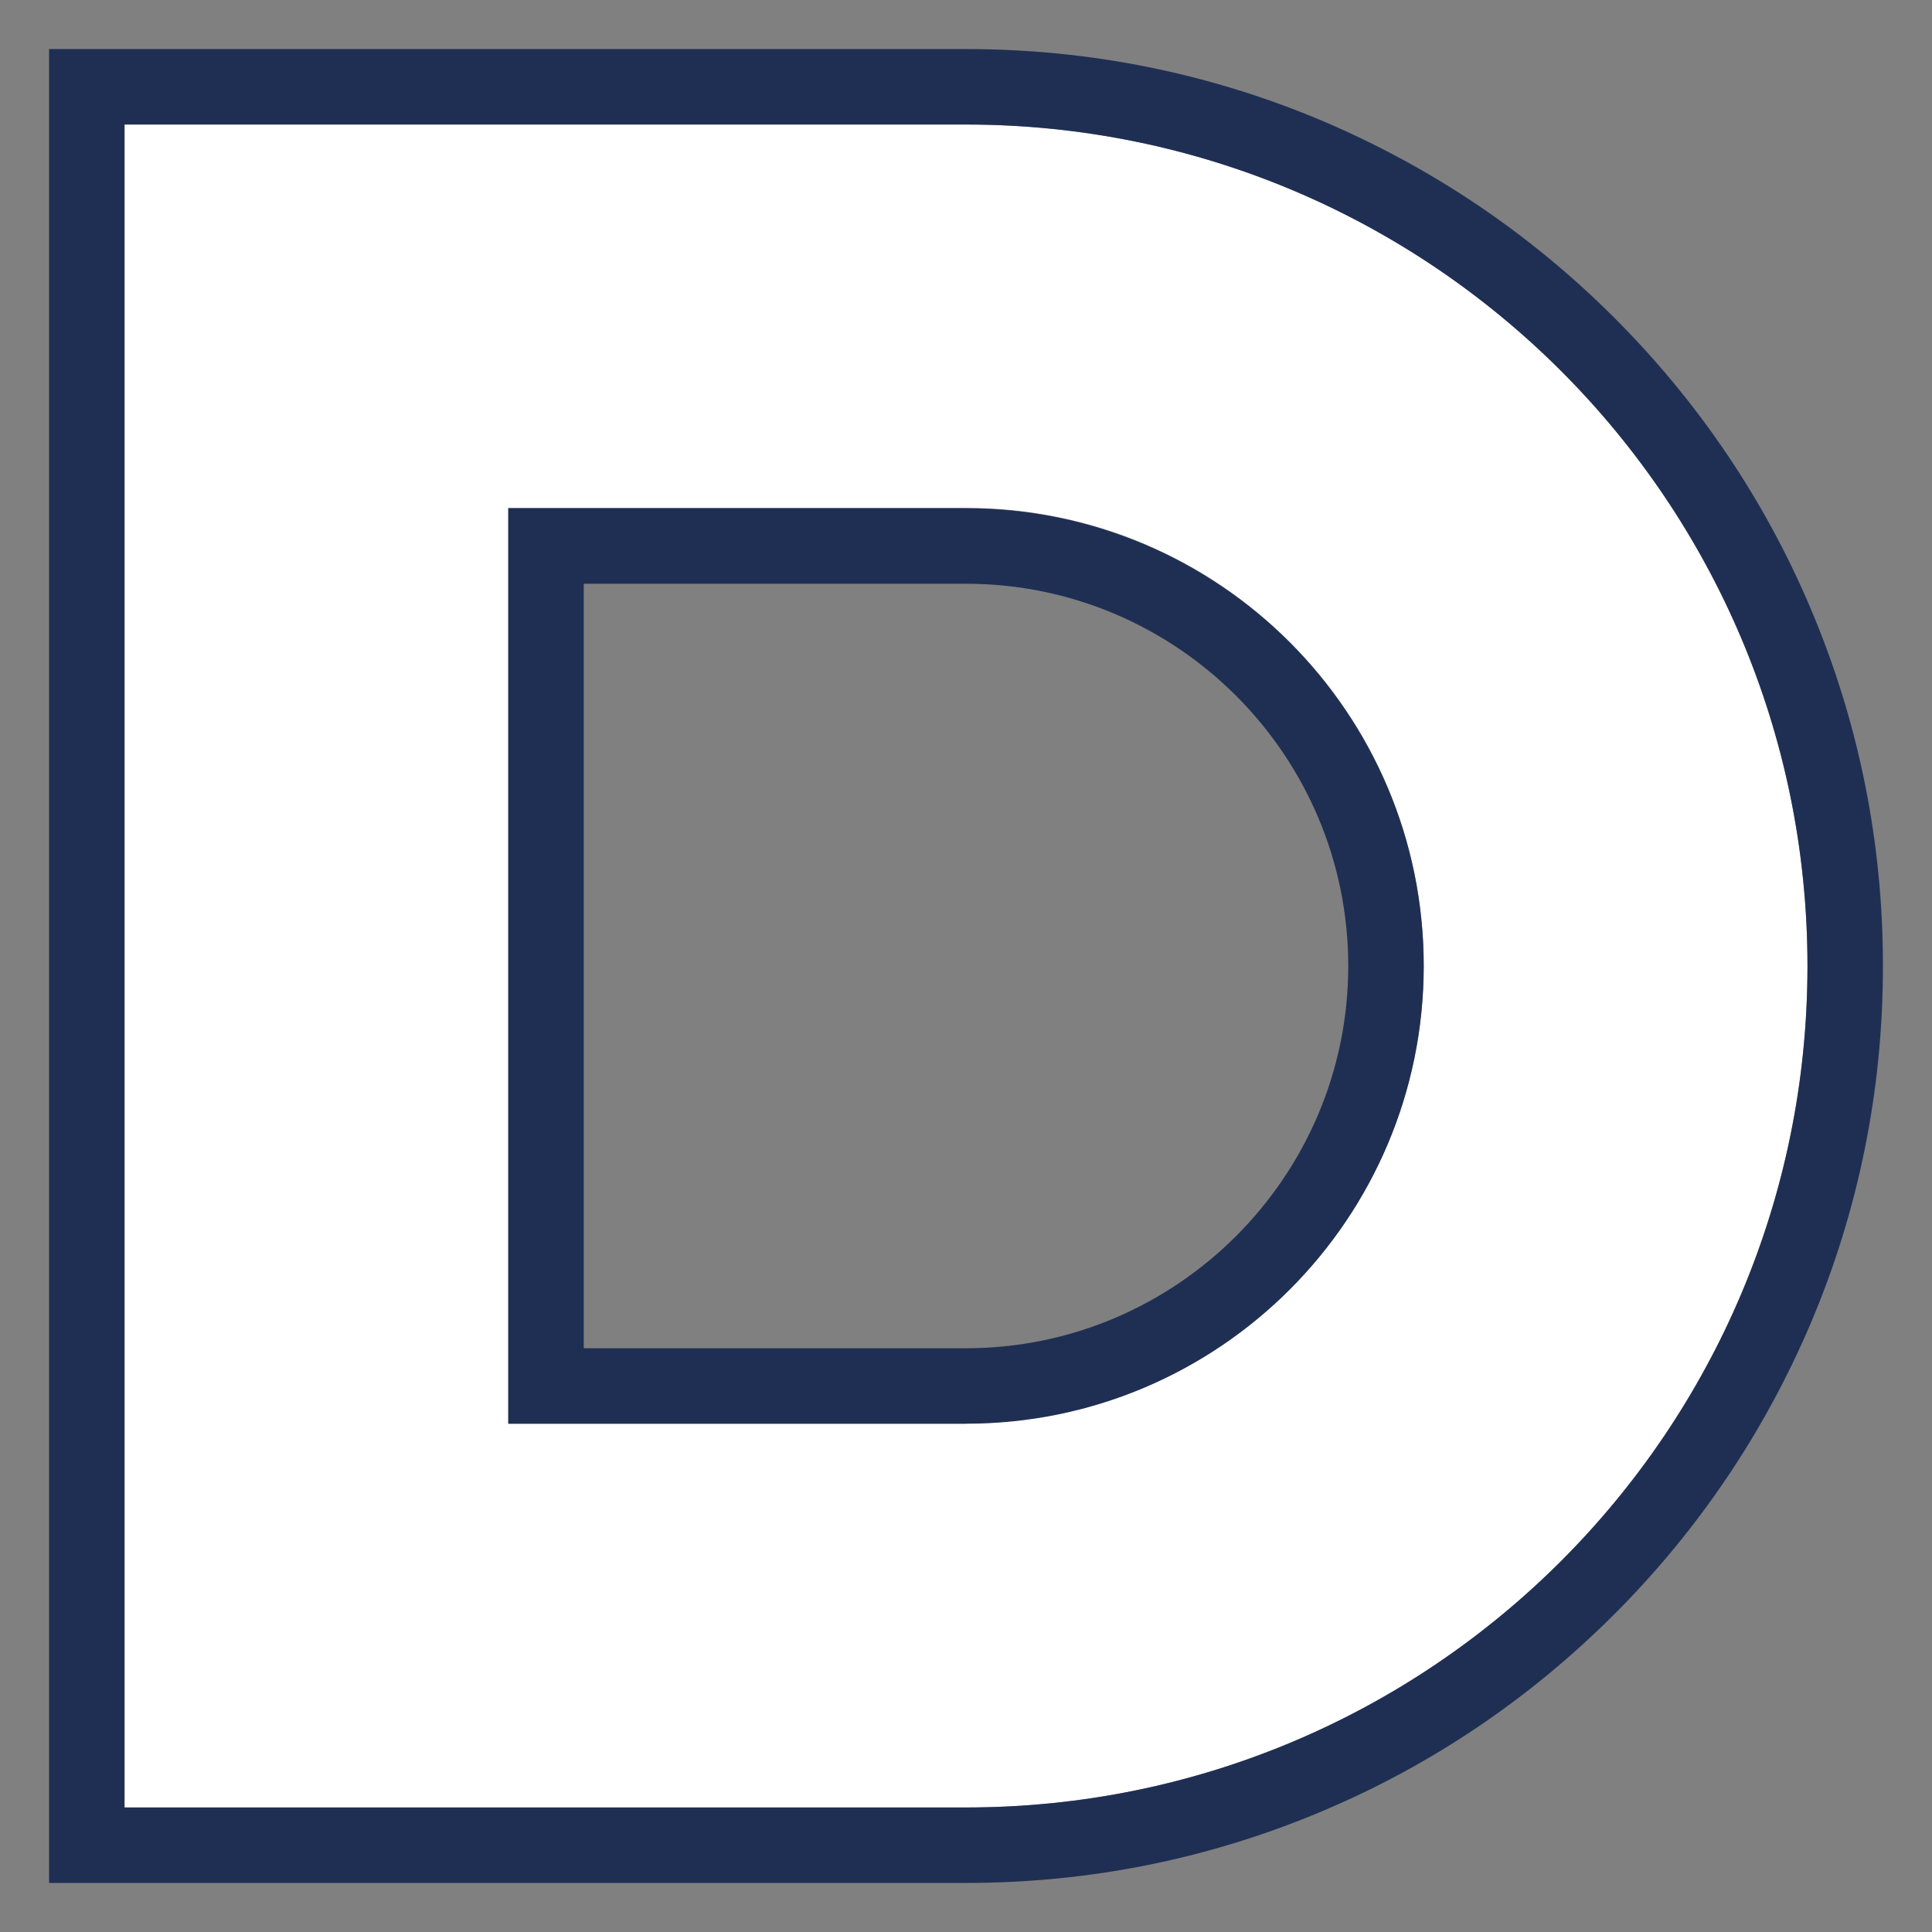
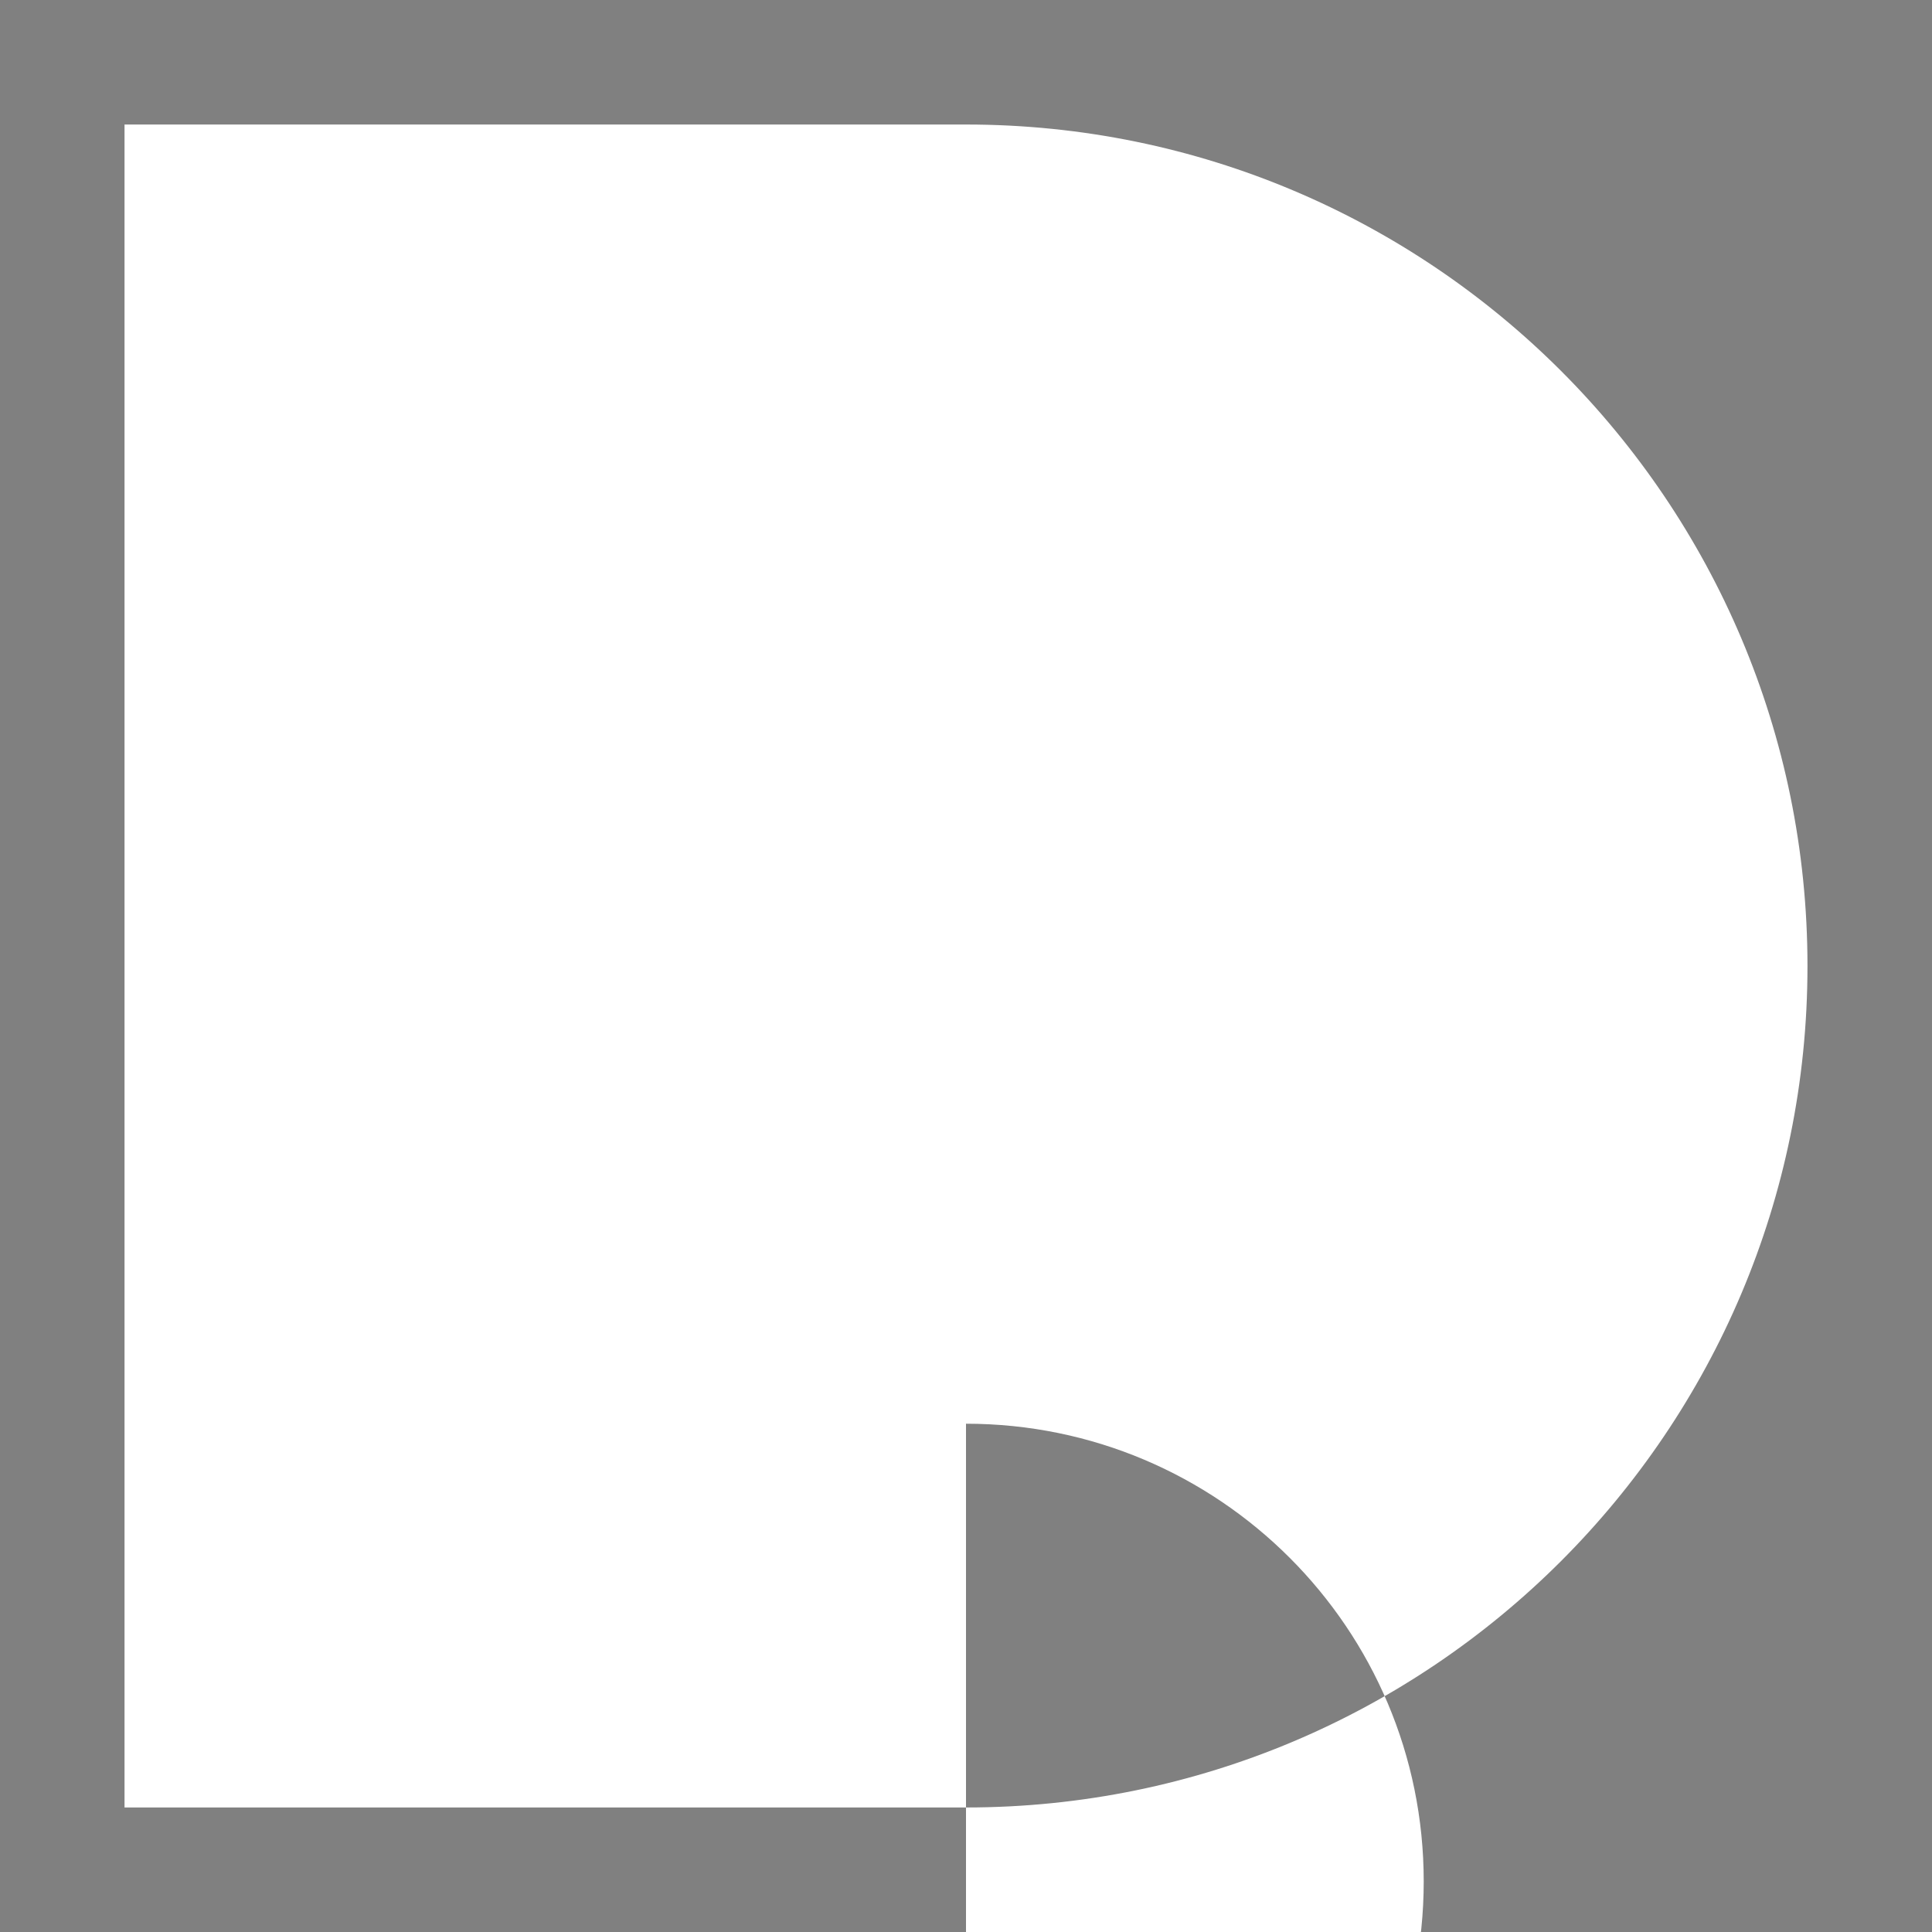
<svg xmlns="http://www.w3.org/2000/svg" id="Layer_1" data-name="Layer 1" viewBox="0 0 512 512">
  <rect x="0" y="0" width="512" height="512" fill="#808080" stroke="none" />
  <defs>
    <style>      .cls-1 {        fill: #1f2f54;      }      .cls-1, .cls-2 {        stroke-width: 0px;      }      .cls-2 {        fill: #fff;      }    </style>
  </defs>
-   <path class="cls-2" d="M256,33H33v446h223c123.2,0,223-99.8,223-223S379.2,33,256,33ZM256,377.3h-121.3v-242.7h121.3c67,0,121.3,54.3,121.3,121.3s-54.3,121.3-121.3,121.3Z" />
-   <path class="cls-1" d="M256,33c123.2,0,223,99.8,223,223s-99.8,223-223,223H33V33h223M134.7,377.3h121.3c67,0,121.3-54.3,121.3-121.3s-54.3-121.3-121.3-121.3h-121.3v242.7M256,13H13v486h243c32.8,0,64.6-6.4,94.6-19.1,28.9-12.2,54.9-29.8,77.2-52.1s39.8-48.3,52.1-77.2c12.7-30,19.1-61.8,19.1-94.6s-6.4-64.6-19.1-94.6c-12.2-28.9-29.8-54.9-52.1-77.2-22.3-22.3-48.3-39.8-77.2-52.1-30-12.7-61.8-19.1-94.6-19.1h0ZM154.7,154.7h101.3c55.9,0,101.3,45.5,101.3,101.3s-45.5,101.3-101.3,101.3h-101.3v-202.7h0Z" />
+   <path class="cls-2" d="M256,33H33v446h223c123.2,0,223-99.8,223-223S379.2,33,256,33ZM256,377.3h-121.3h121.3c67,0,121.3,54.3,121.3,121.3s-54.3,121.3-121.3,121.3Z" />
</svg>